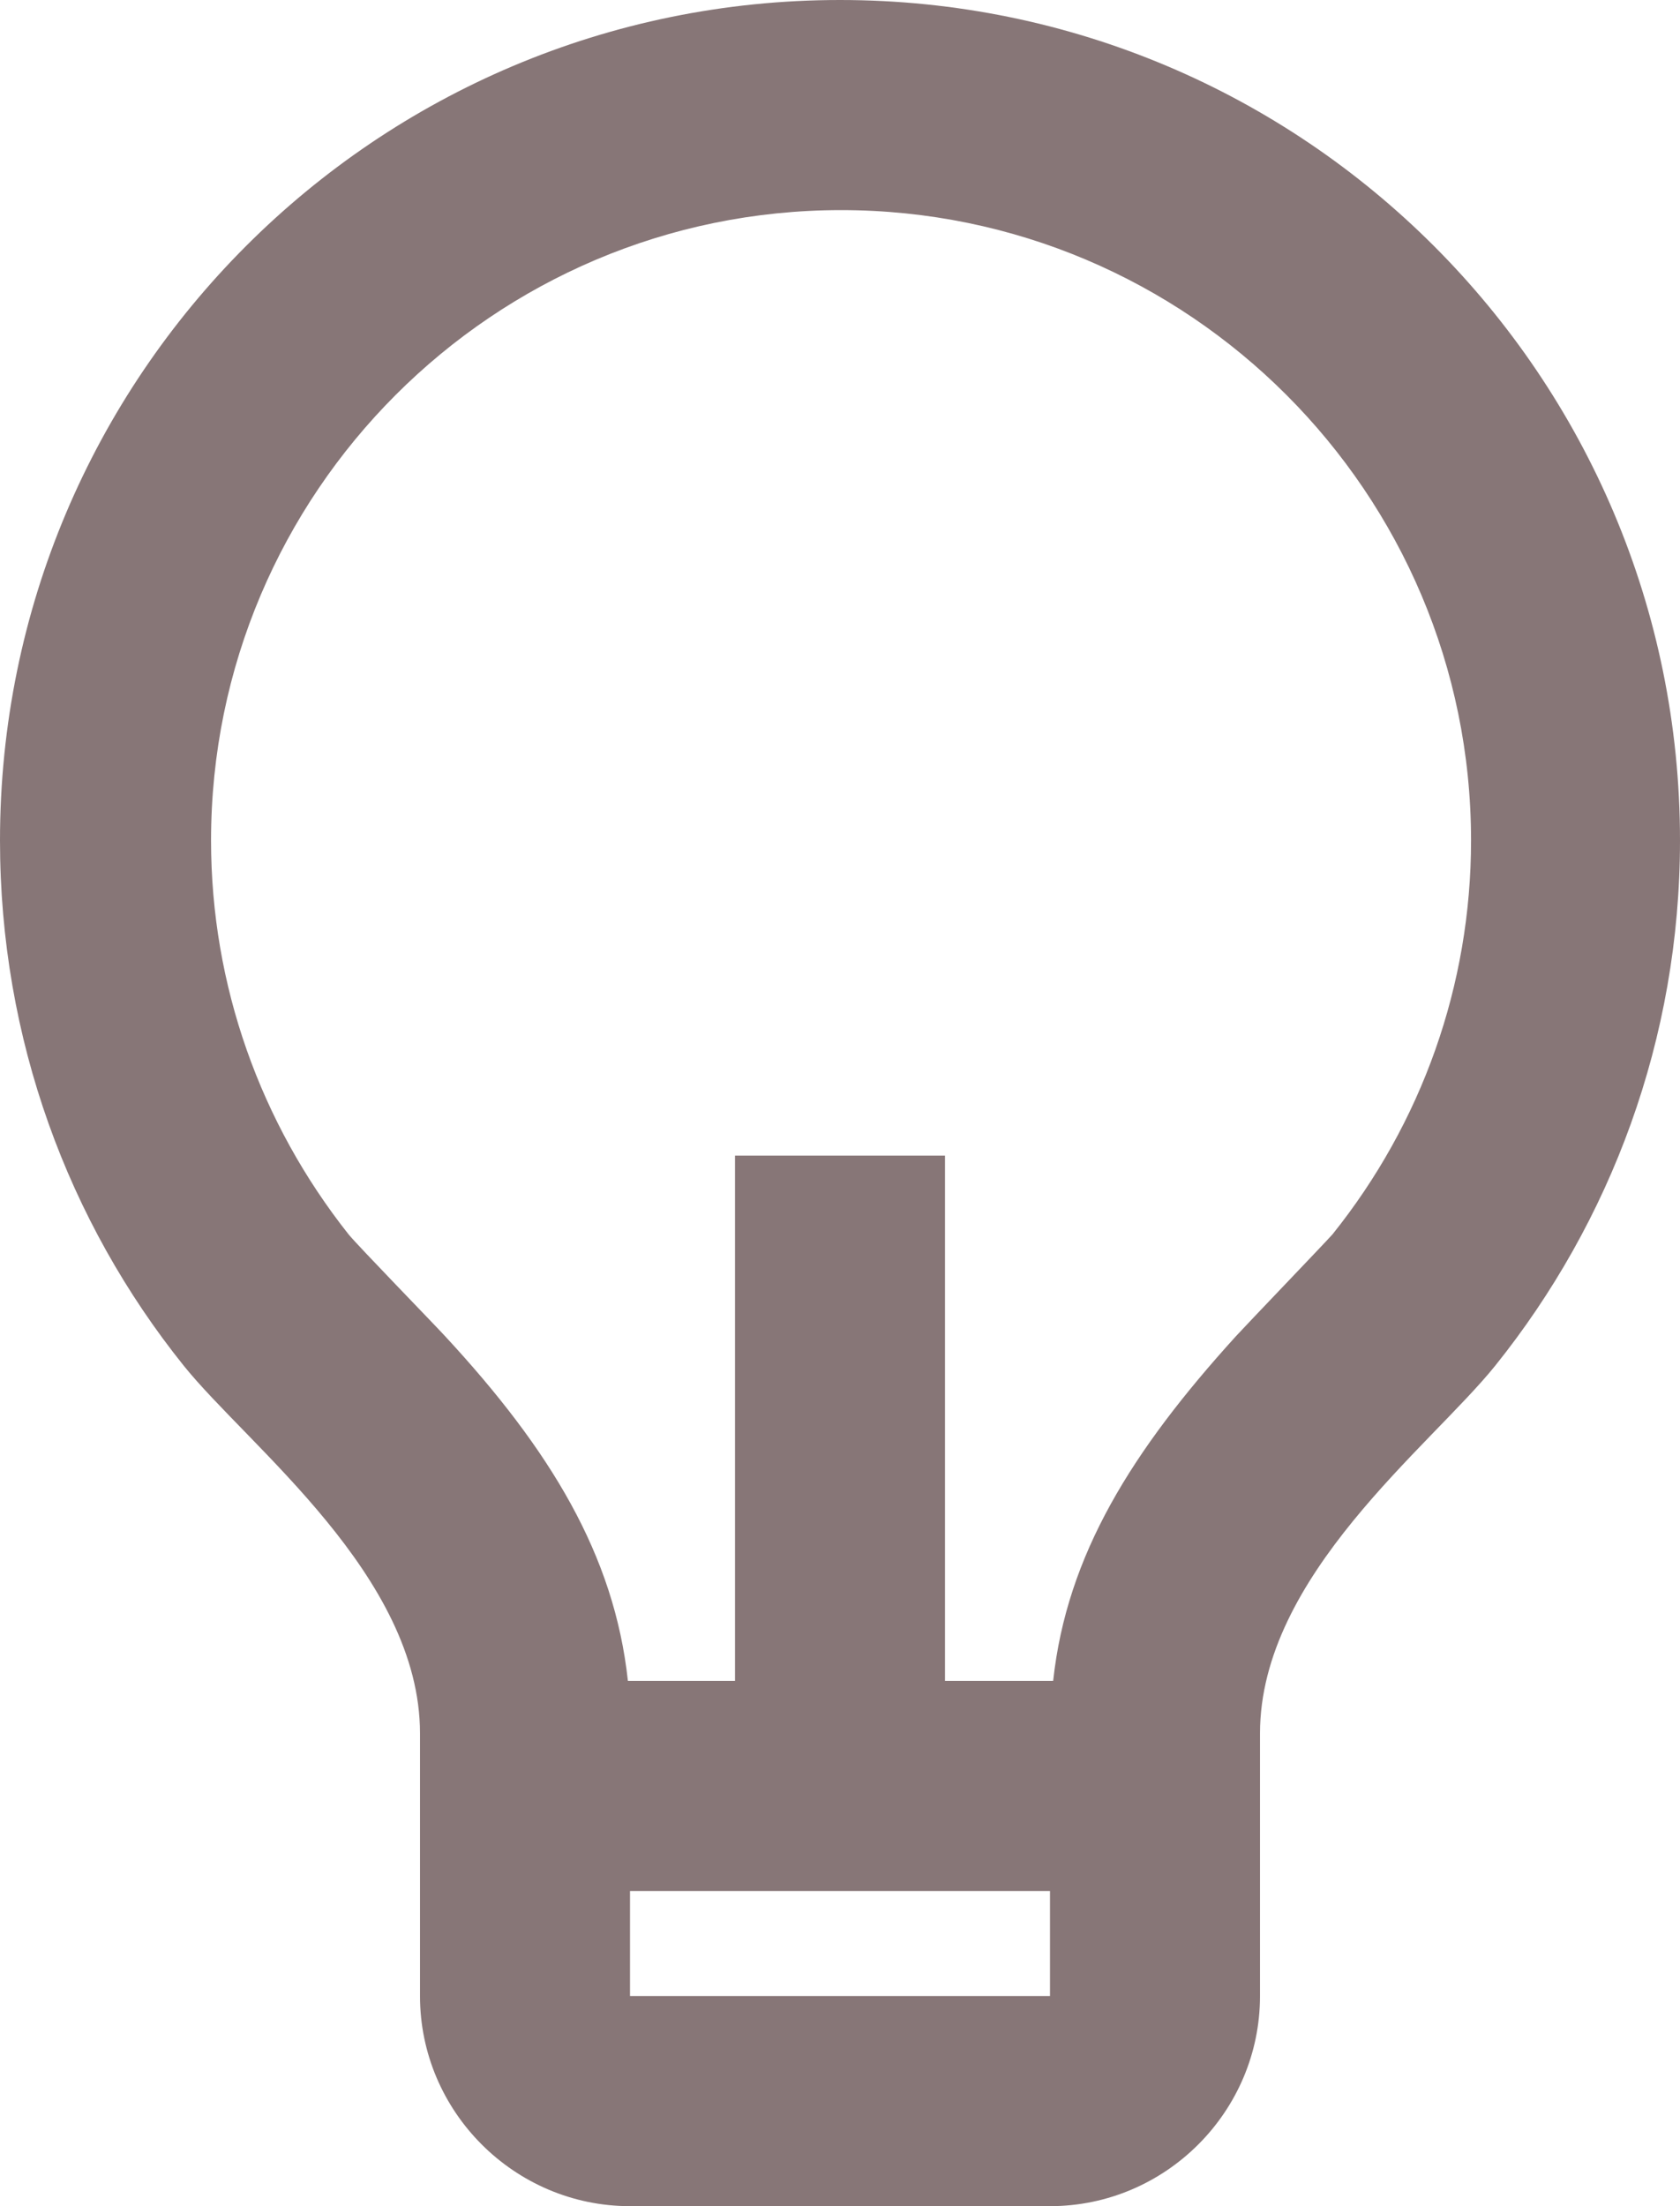
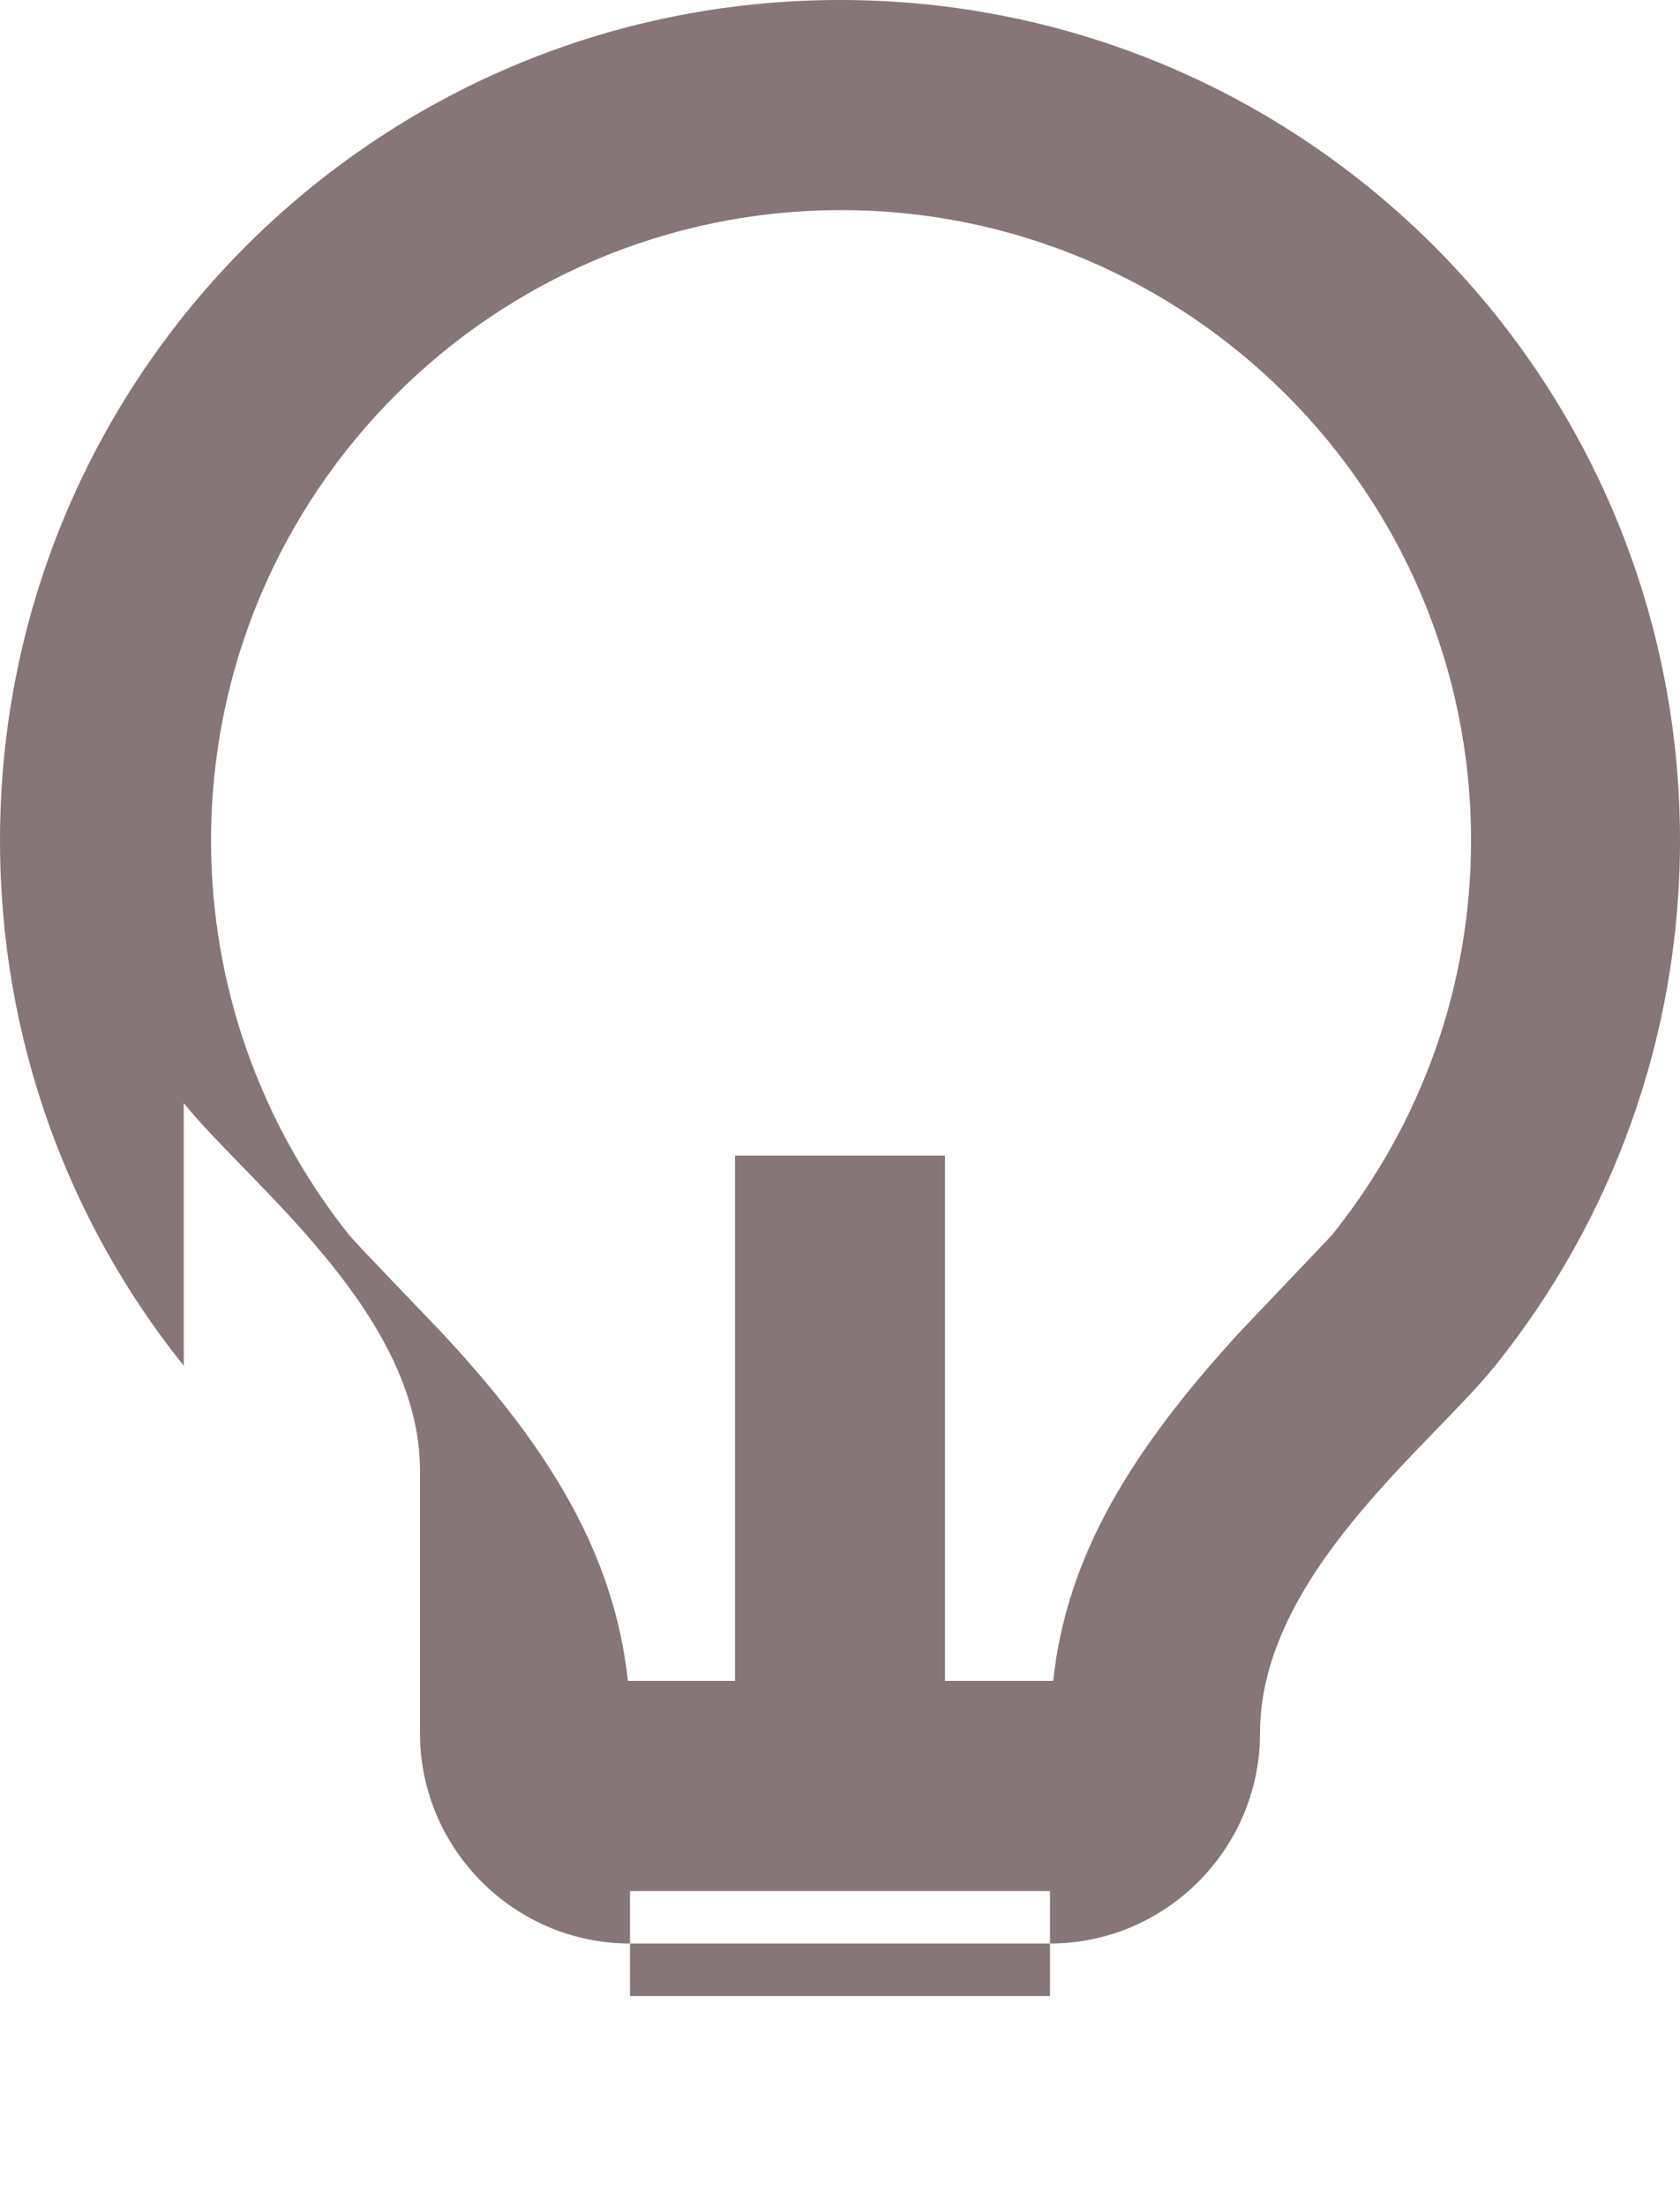
<svg xmlns="http://www.w3.org/2000/svg" id="Layer_2" viewBox="0 0 16 21">
  <defs>
    <style>.cls-1{fill:#877677;}</style>
  </defs>
  <g id="Layer_1-2">
-     <path class="cls-1" d="M5.97,16h1.03v-5h2v5h1.03c.13-1.2.75-2.19,1.74-3.28.11-.12.83-.87.92-.97.85-1.06,1.32-2.37,1.32-3.75,0-3.31-2.69-6-6-6s-6,2.69-6,6c0,1.38.47,2.69,1.31,3.75.09.11.81.85.92.97,1,1.08,1.61,2.08,1.74,3.28ZM6,18v1h4v-1h-4ZM1.75,13c-1.1-1.37-1.75-3.11-1.75-5C0,3.58,3.58,0,8,0s8,3.58,8,8c0,1.89-.66,3.63-1.76,5-.62.77-2.24,2-2.24,3.5v2.5c0,1.1-.9,2-2,2h-4c-1.1,0-2-.9-2-2v-2.5c0-1.5-1.63-2.73-2.25-3.5Z" />
+     <path class="cls-1" d="M5.97,16h1.03v-5h2v5h1.03c.13-1.2.75-2.19,1.74-3.28.11-.12.83-.87.92-.97.85-1.06,1.32-2.37,1.32-3.75,0-3.31-2.69-6-6-6s-6,2.69-6,6c0,1.38.47,2.69,1.31,3.75.09.11.81.85.92.97,1,1.08,1.61,2.08,1.74,3.28ZM6,18v1h4v-1h-4ZM1.75,13c-1.1-1.37-1.75-3.11-1.75-5C0,3.58,3.58,0,8,0s8,3.58,8,8c0,1.89-.66,3.63-1.76,5-.62.77-2.24,2-2.24,3.5c0,1.1-.9,2-2,2h-4c-1.1,0-2-.9-2-2v-2.5c0-1.5-1.63-2.73-2.25-3.5Z" />
  </g>
</svg>